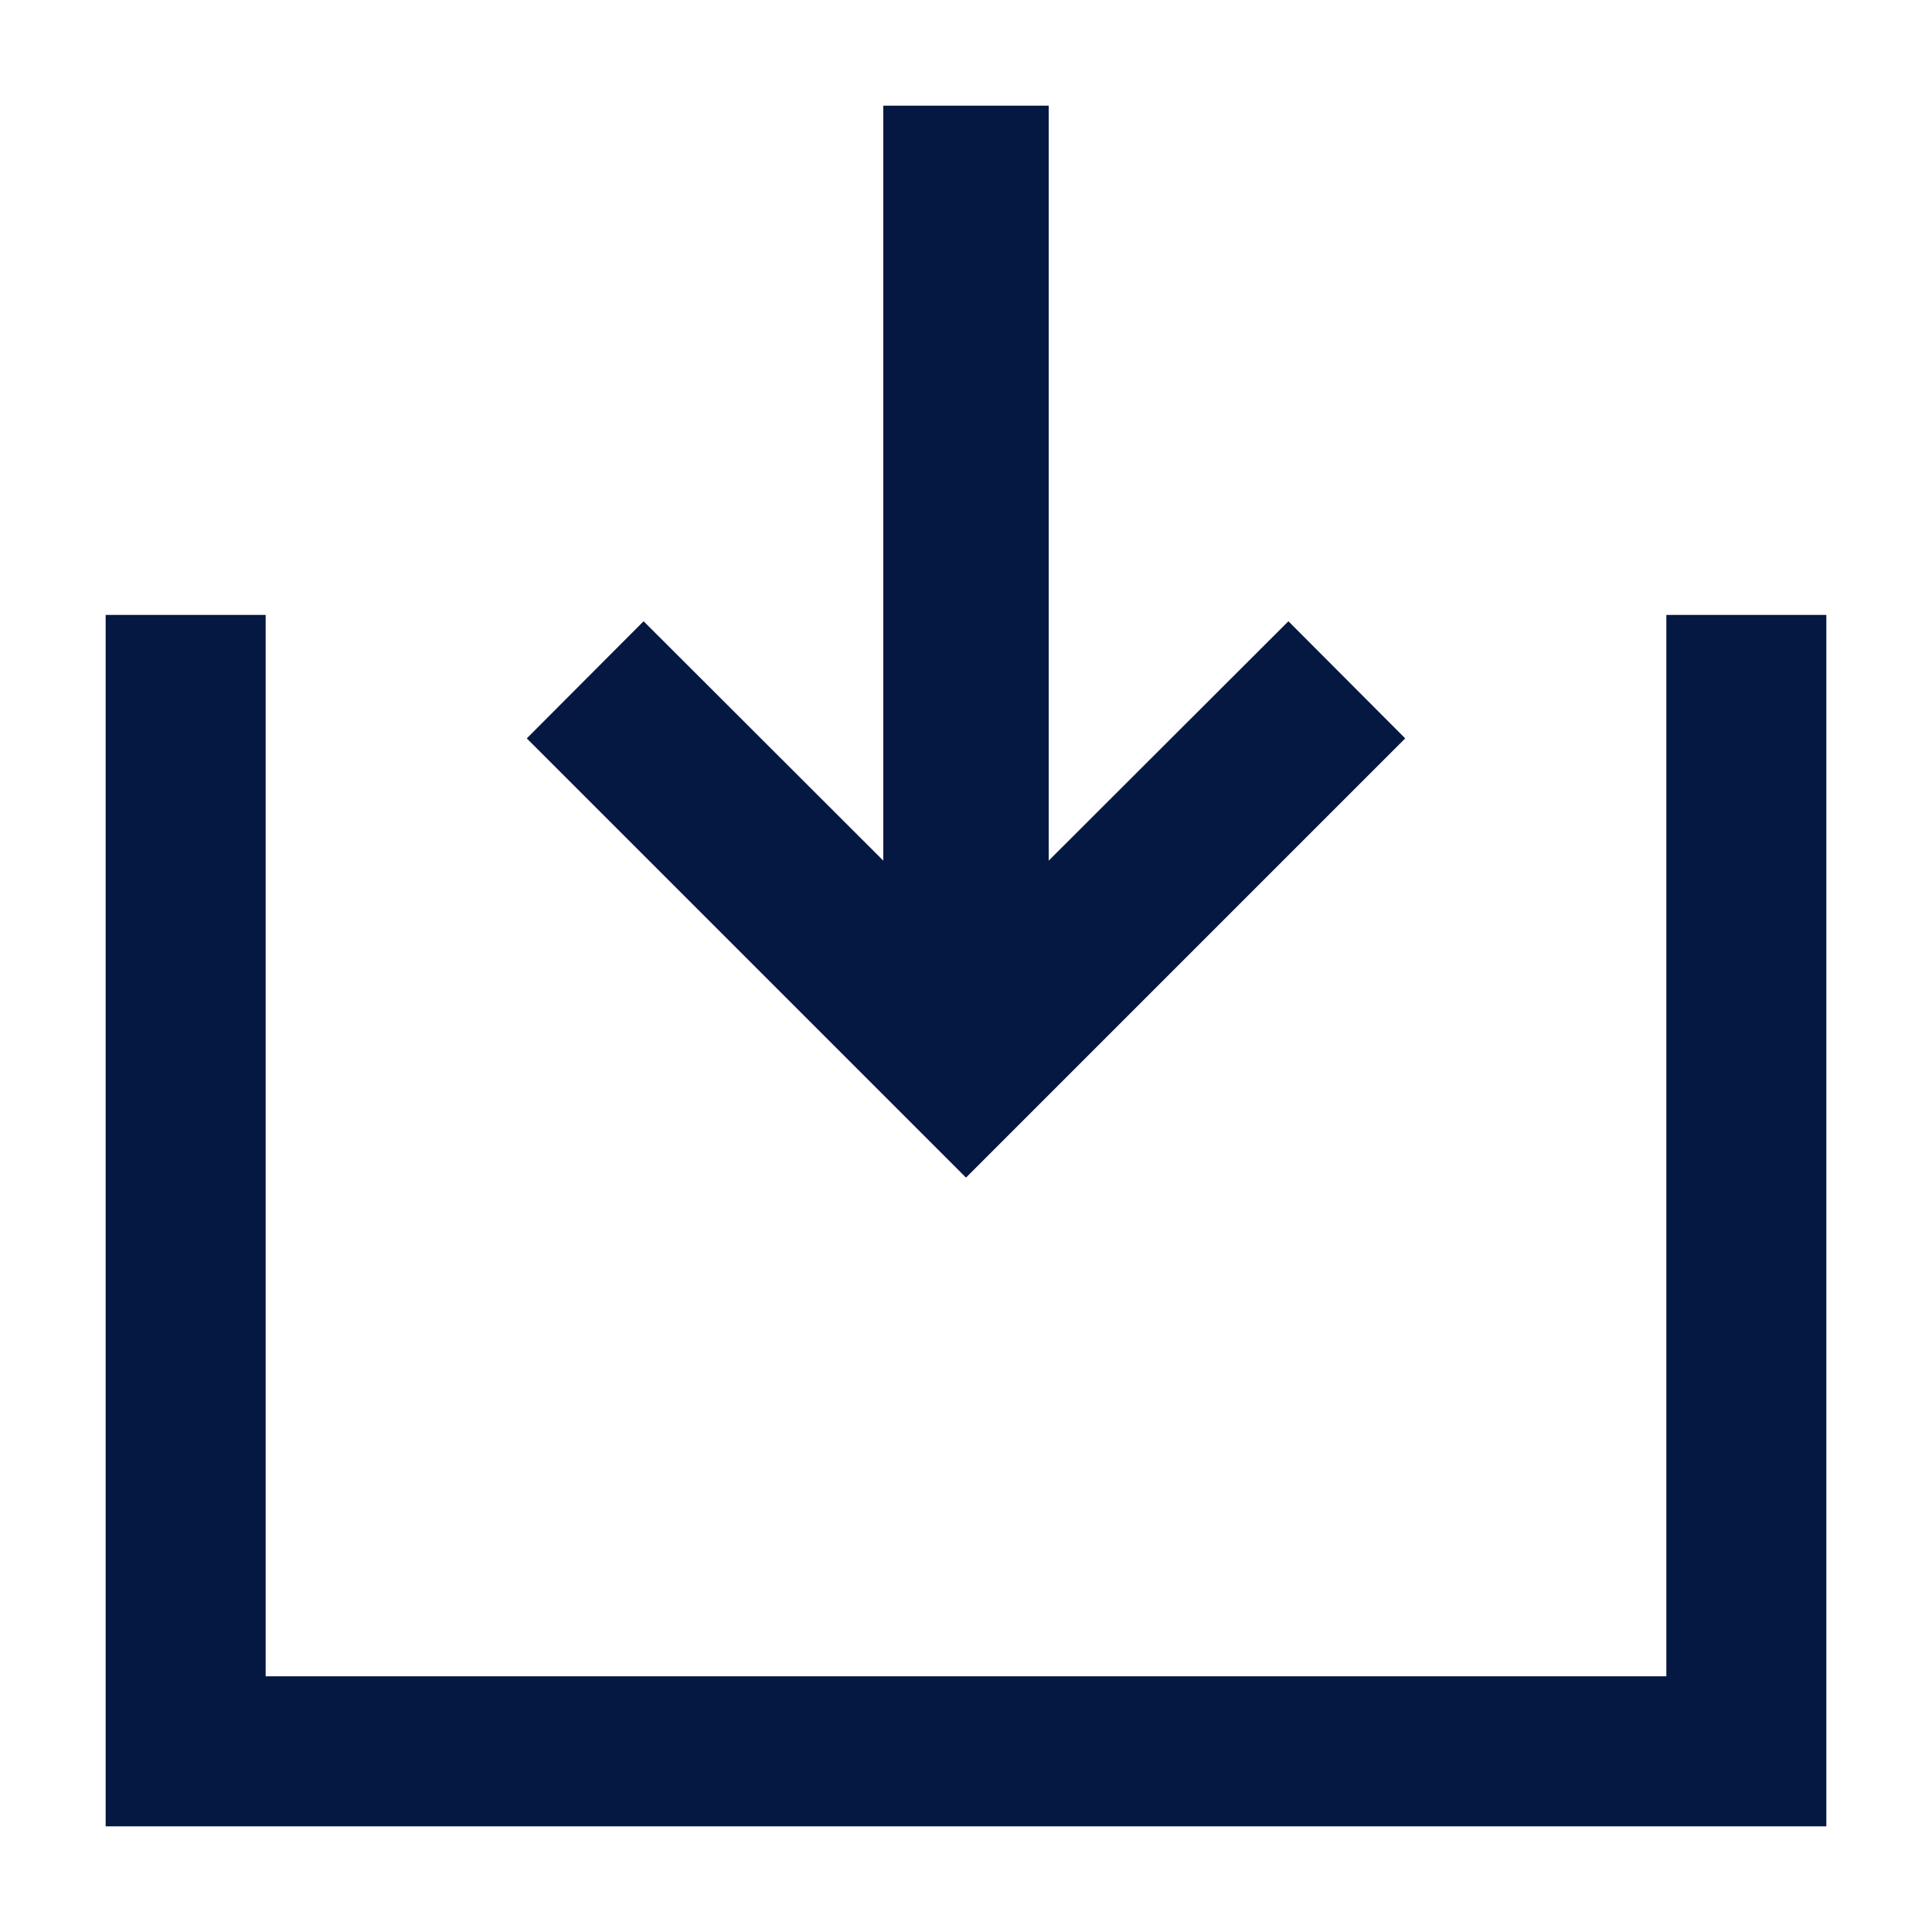
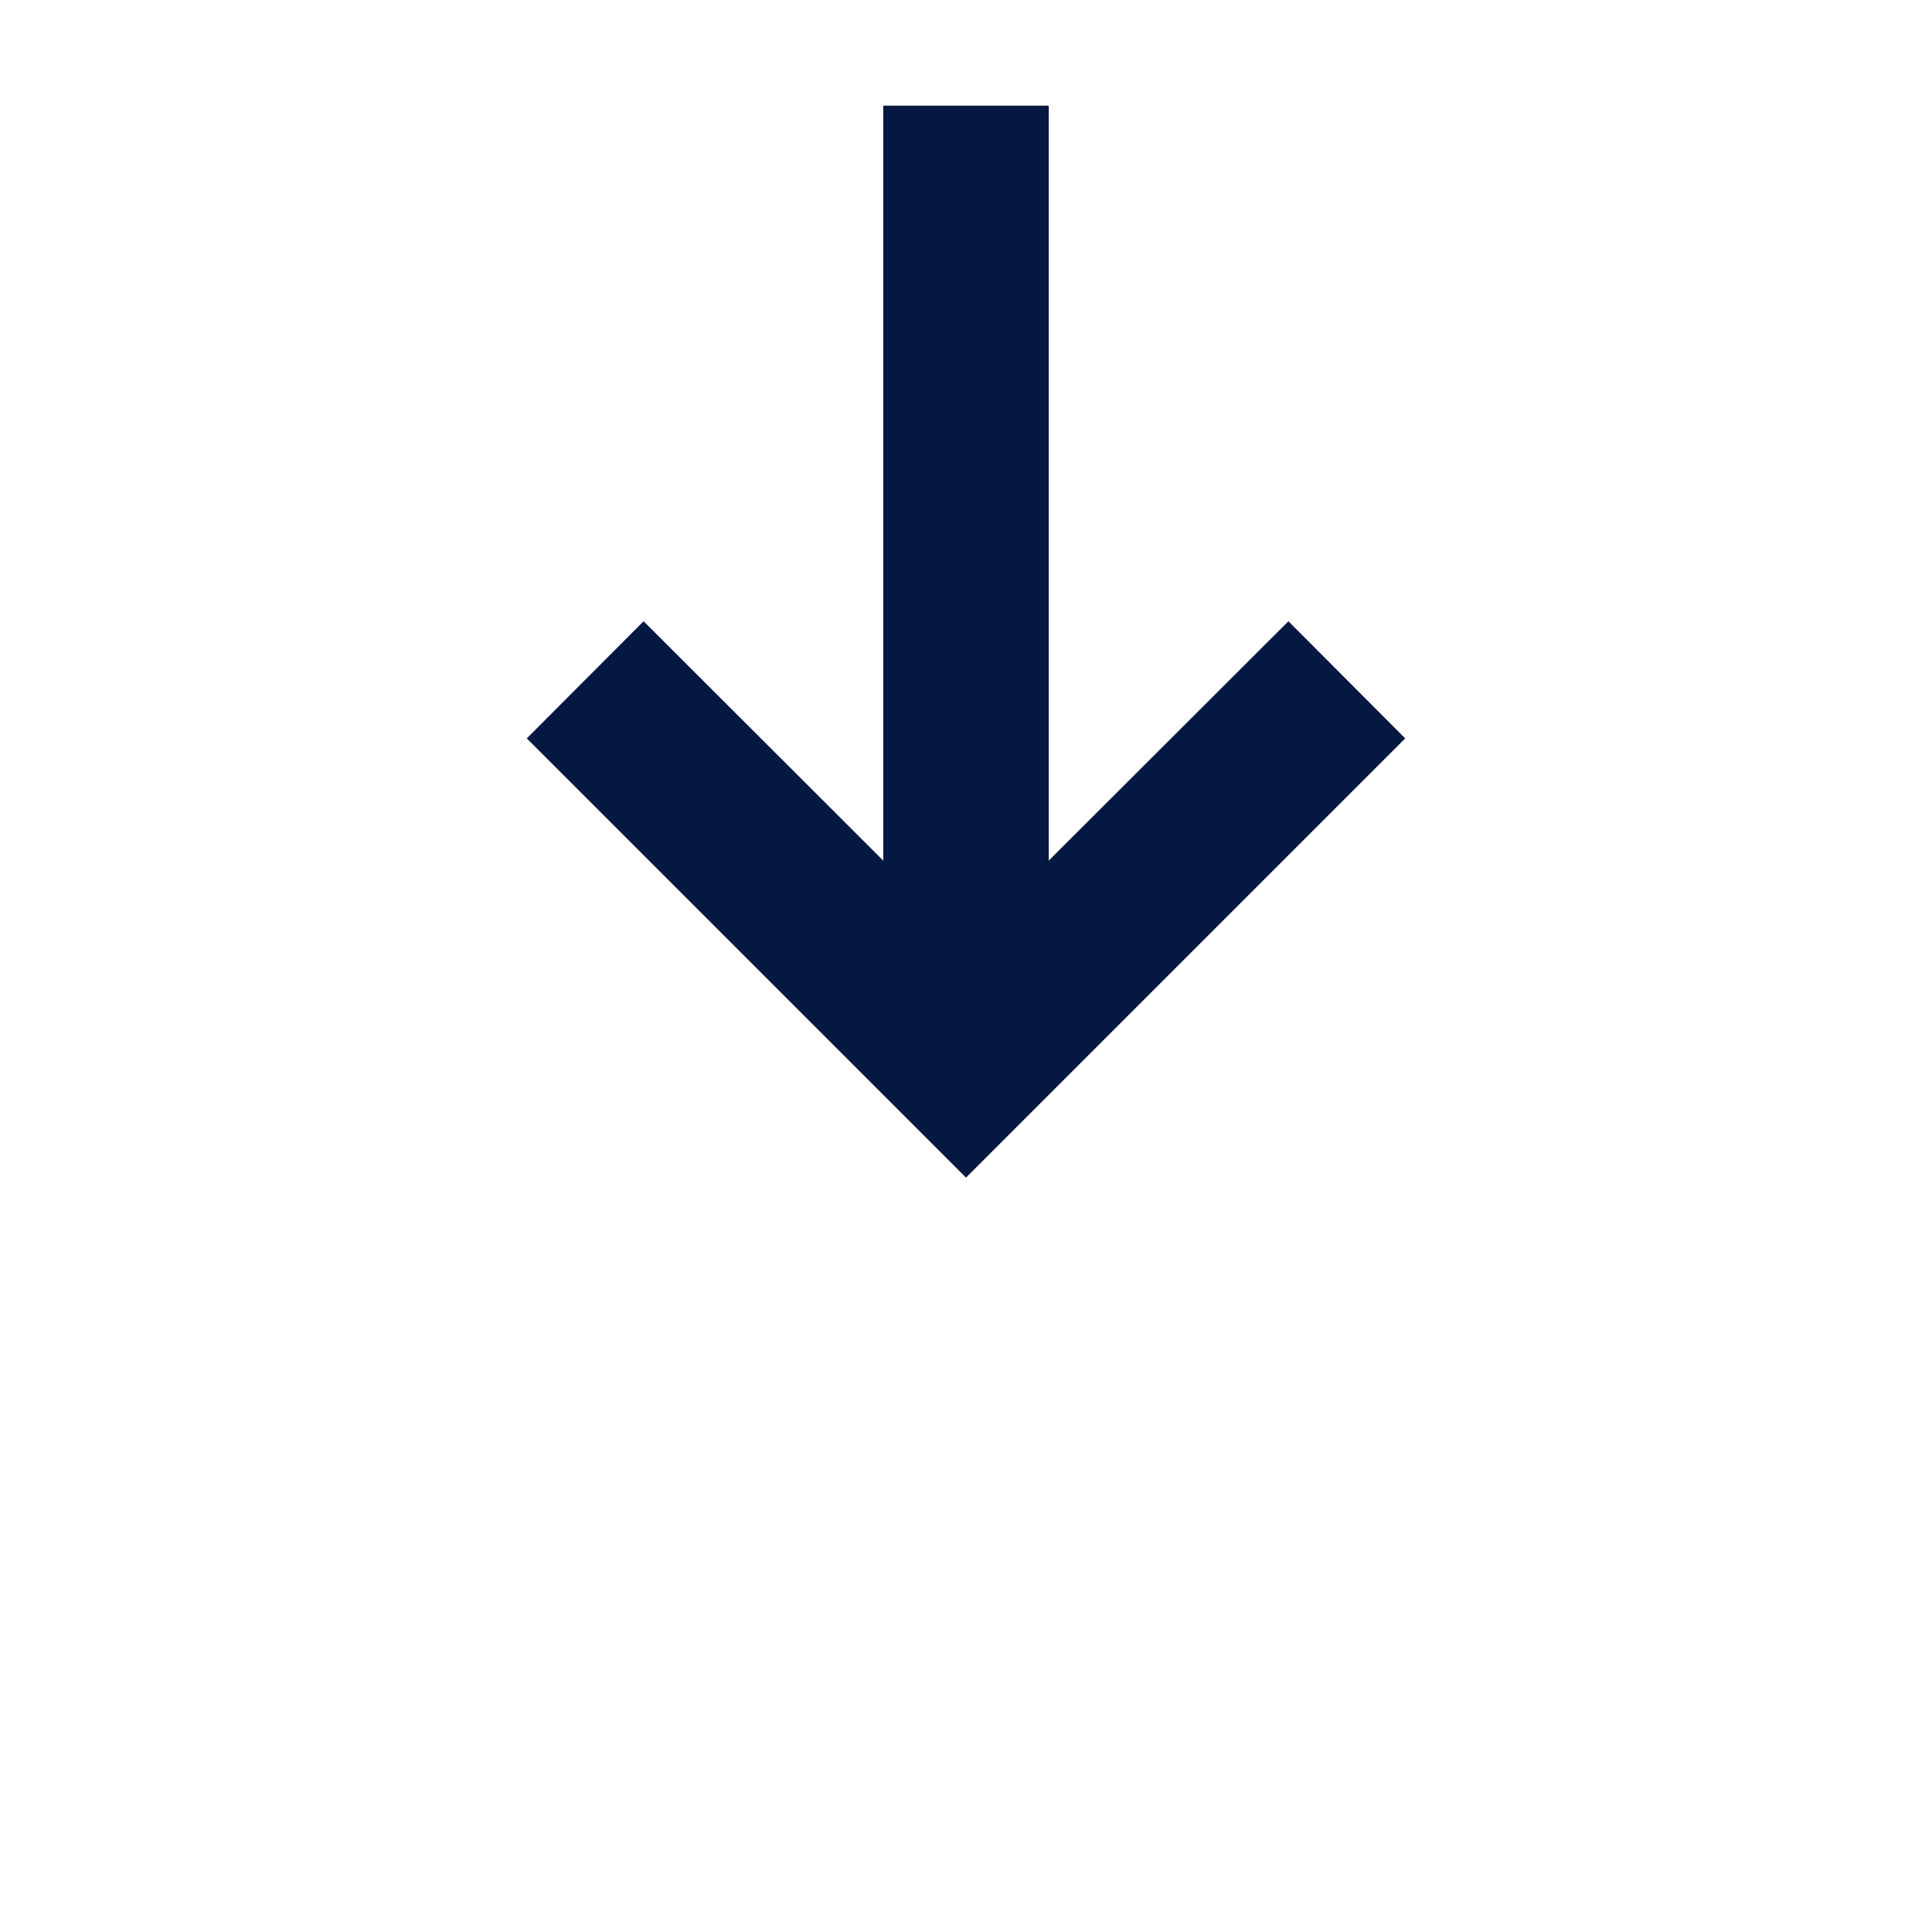
<svg xmlns="http://www.w3.org/2000/svg" id="Mockups" viewBox="0 0 64 64">
  <defs>
    <style>
      .cls-1 {
        fill: #051841;
      }
    </style>
  </defs>
-   <polygon class="cls-1" points="8.8 20.37 3.5 20.37 3.5 60.5 60.5 60.5 60.5 20.37 55.2 20.37 55.2 55.53 8.8 55.53 8.8 20.37" />
  <polygon class="cls-1" points="42.68 20.58 34.74 28.51 34.74 3.5 29.26 3.5 29.26 28.51 21.32 20.58 17.45 24.46 32 39.01 46.55 24.46 42.68 20.58" />
</svg>